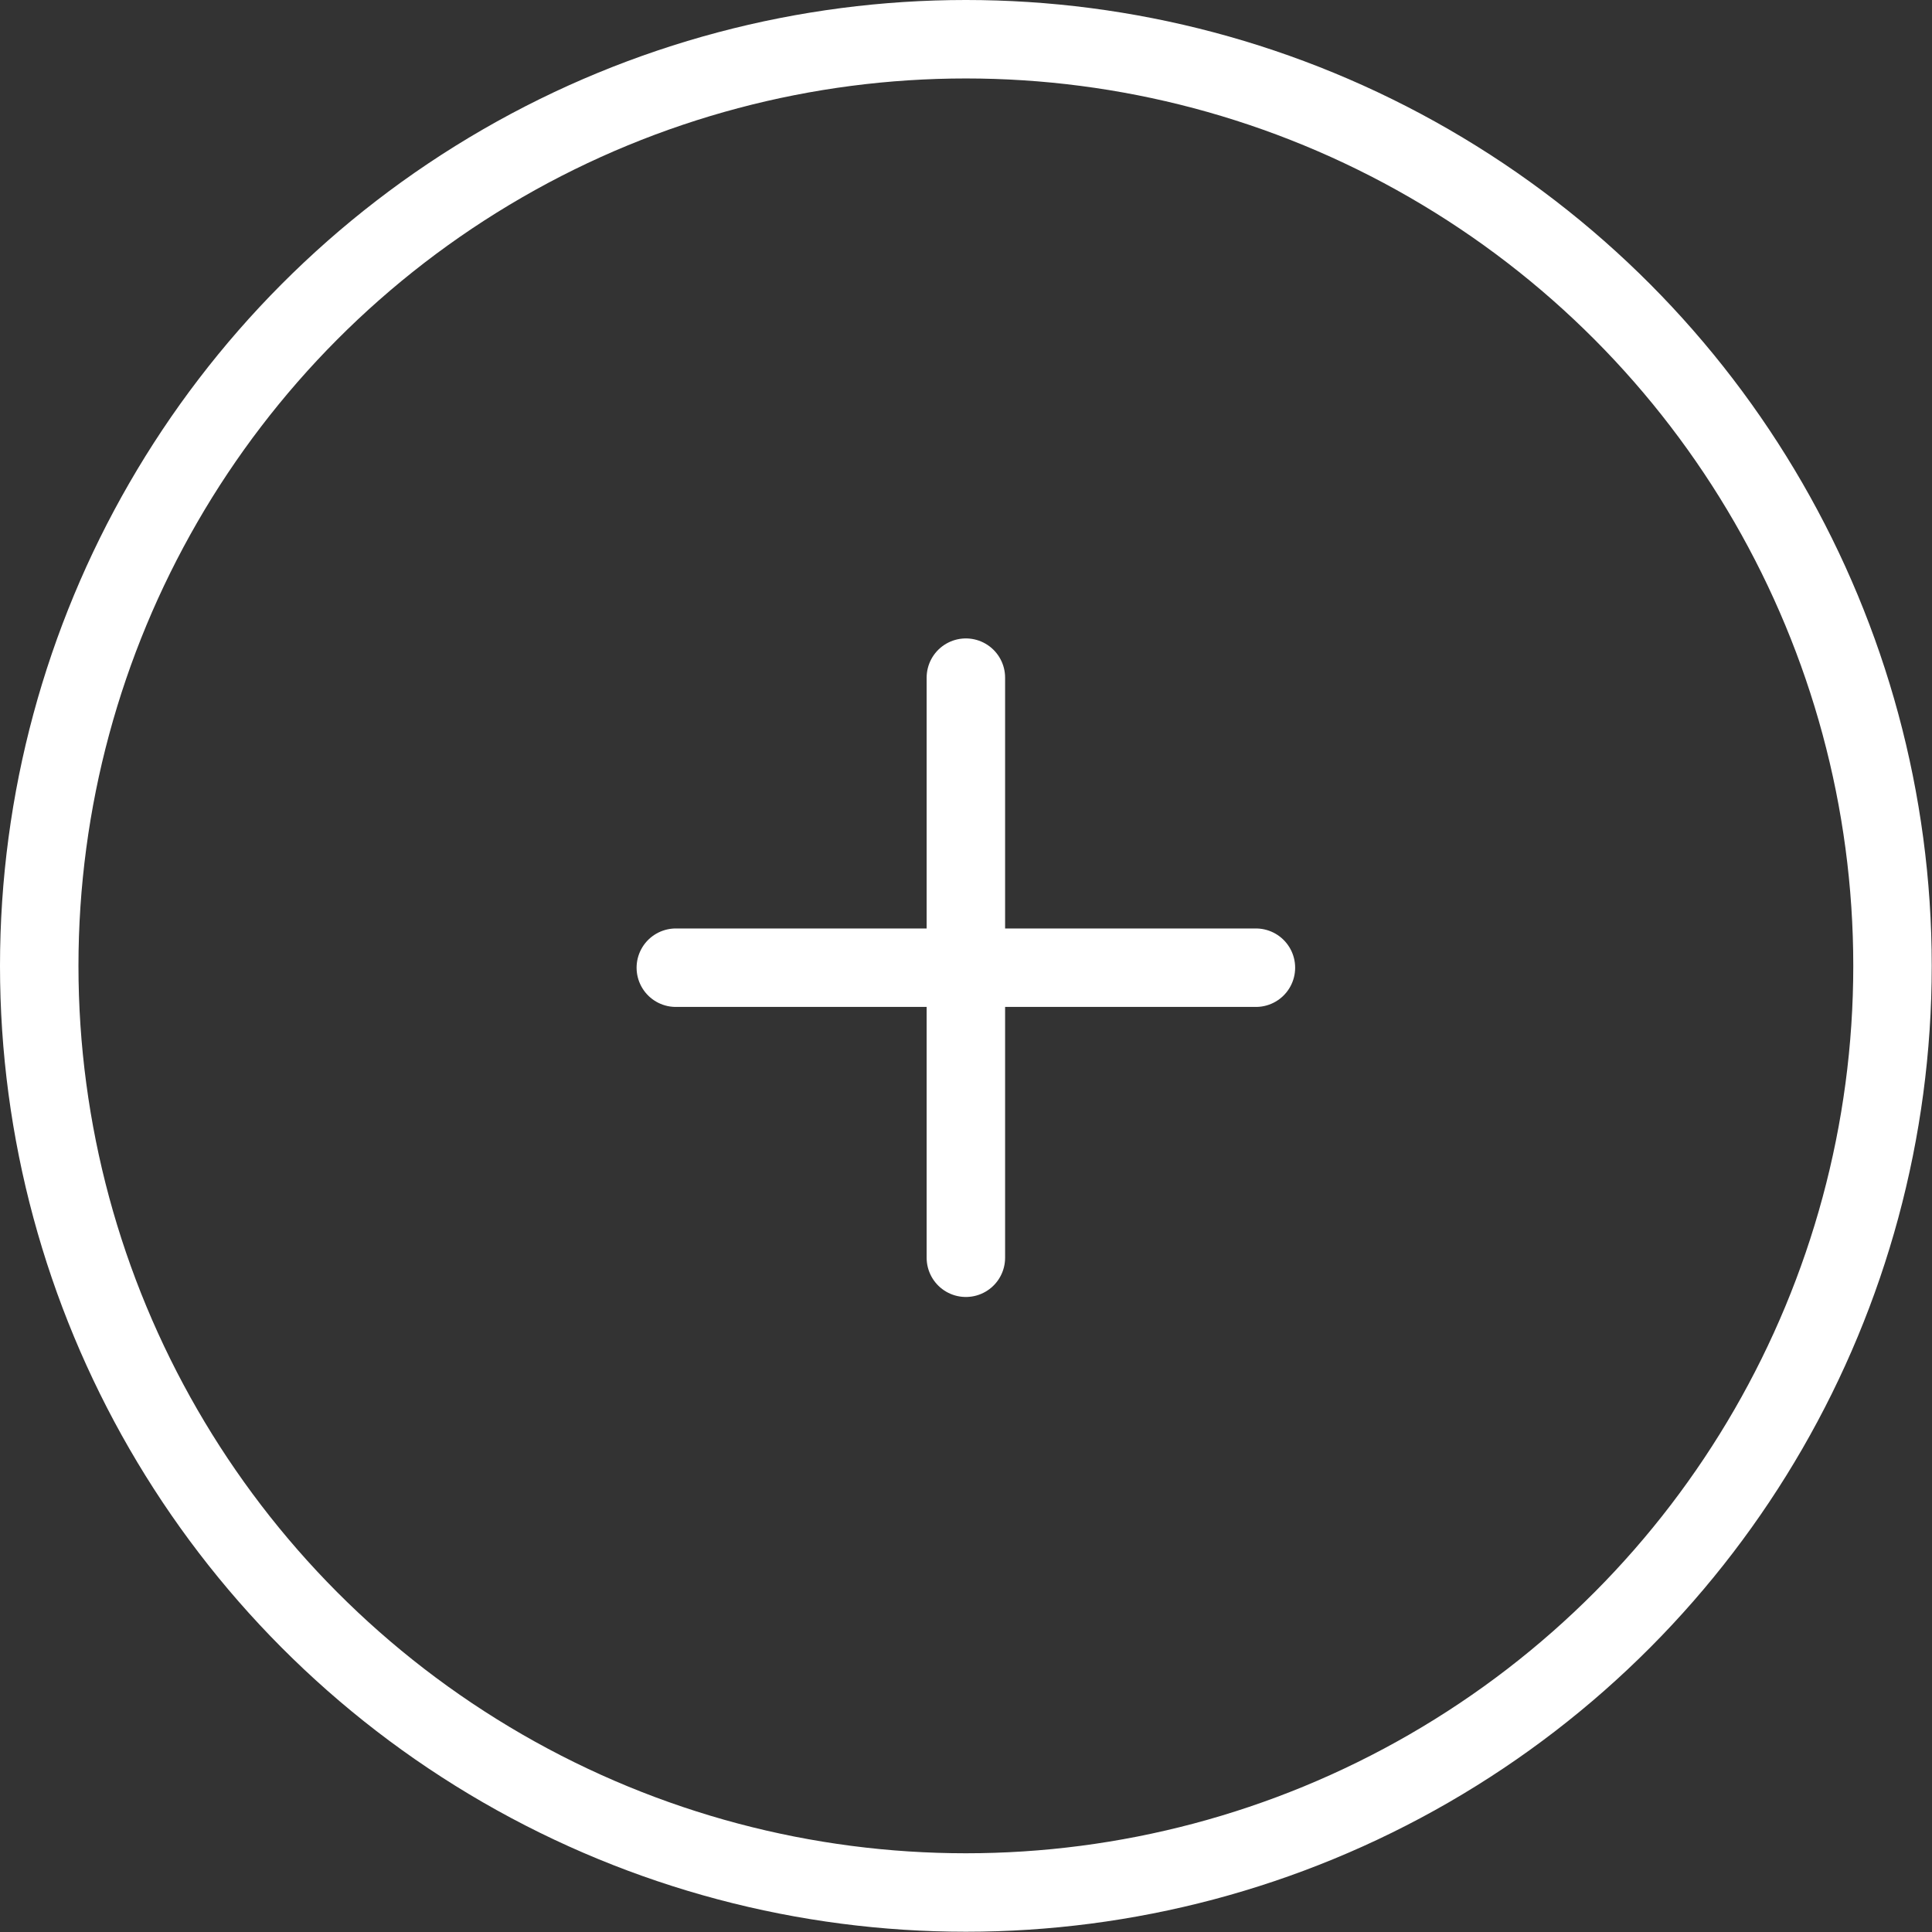
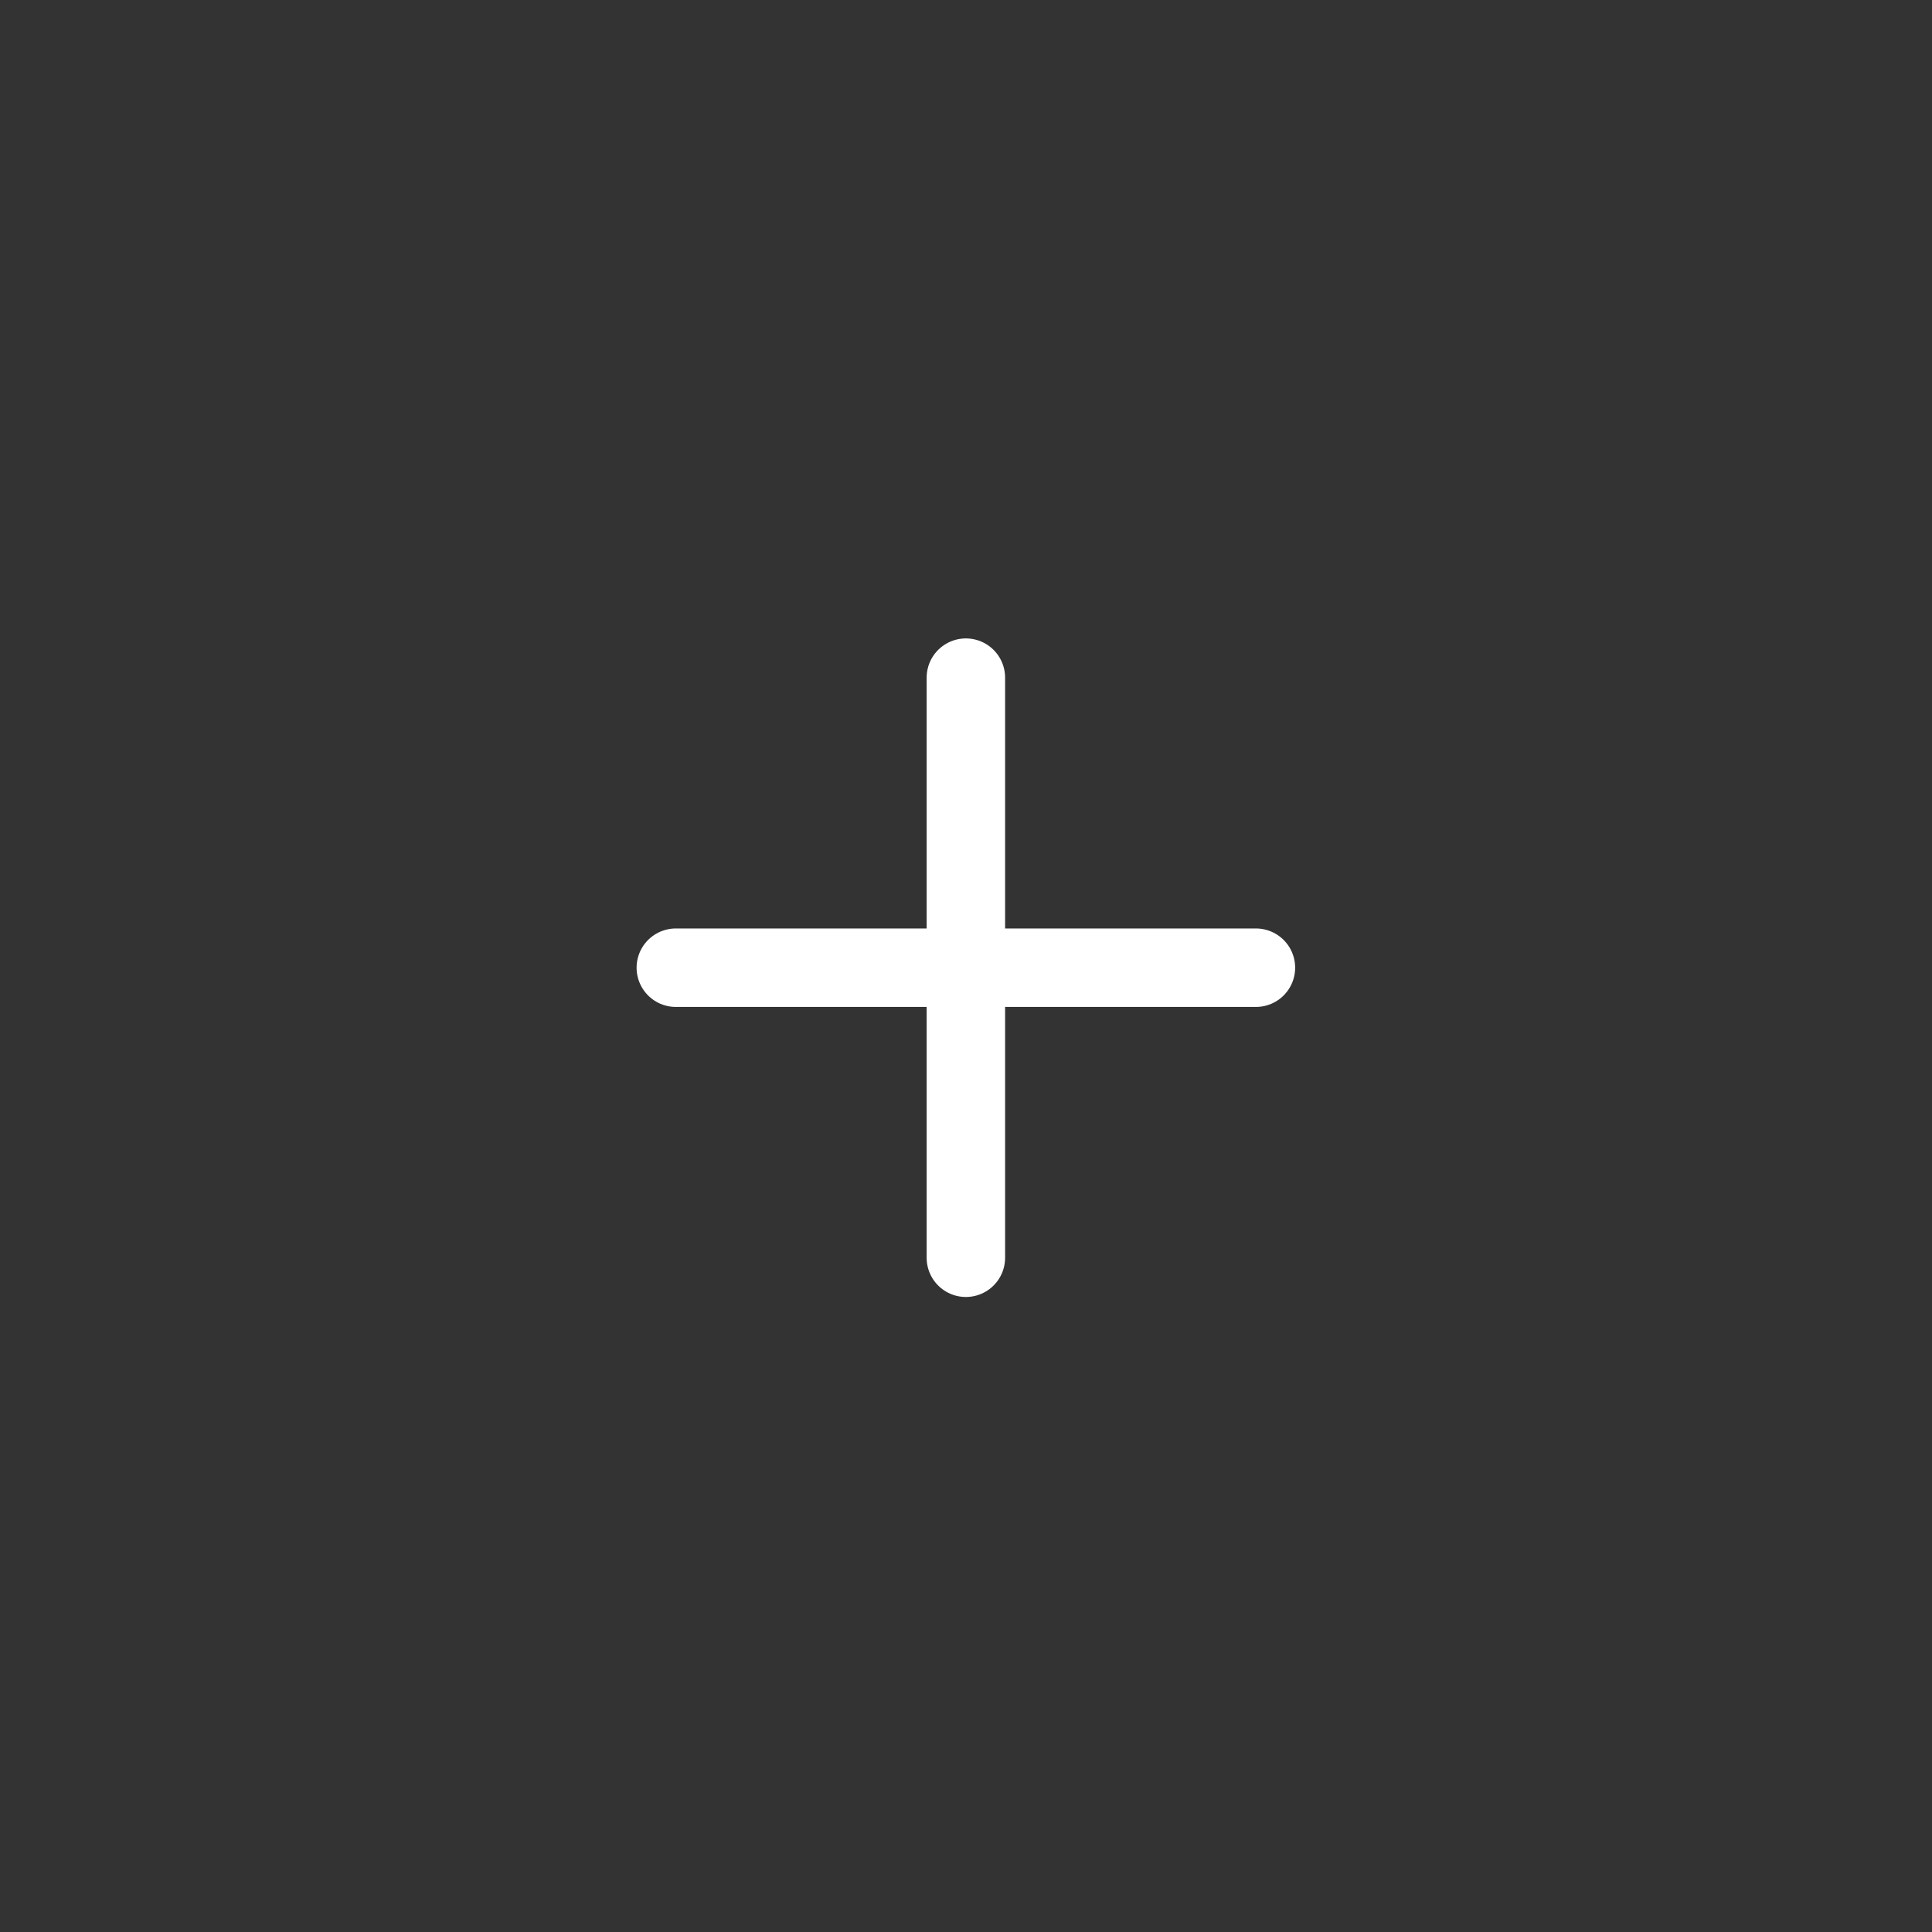
<svg xmlns="http://www.w3.org/2000/svg" viewBox="0 0 73.87 73.87">
  <rect x="0" y="0" width="73.87" height="73.87" fill="#333333" stroke="none" />
  <title>zoom2</title>
  <g id="Calque_2" data-name="Calque 2">
    <g id="Calque_1-2" data-name="Calque 1">
-       <circle cx="36.93" cy="36.93" r="35.43" style="fill:none;stroke:#fff;stroke-linecap:round;stroke-linejoin:round;stroke-width:3px" />
      <line x1="36.93" y1="25.91" x2="36.93" y2="48.09" style="fill:none;stroke:#fff;stroke-linecap:round;stroke-linejoin:round;stroke-width:3px" />
      <line x1="48.02" y1="37" x2="25.84" y2="37" style="fill:none;stroke:#fff;stroke-linecap:round;stroke-linejoin:round;stroke-width:3px" />
    </g>
  </g>
</svg>